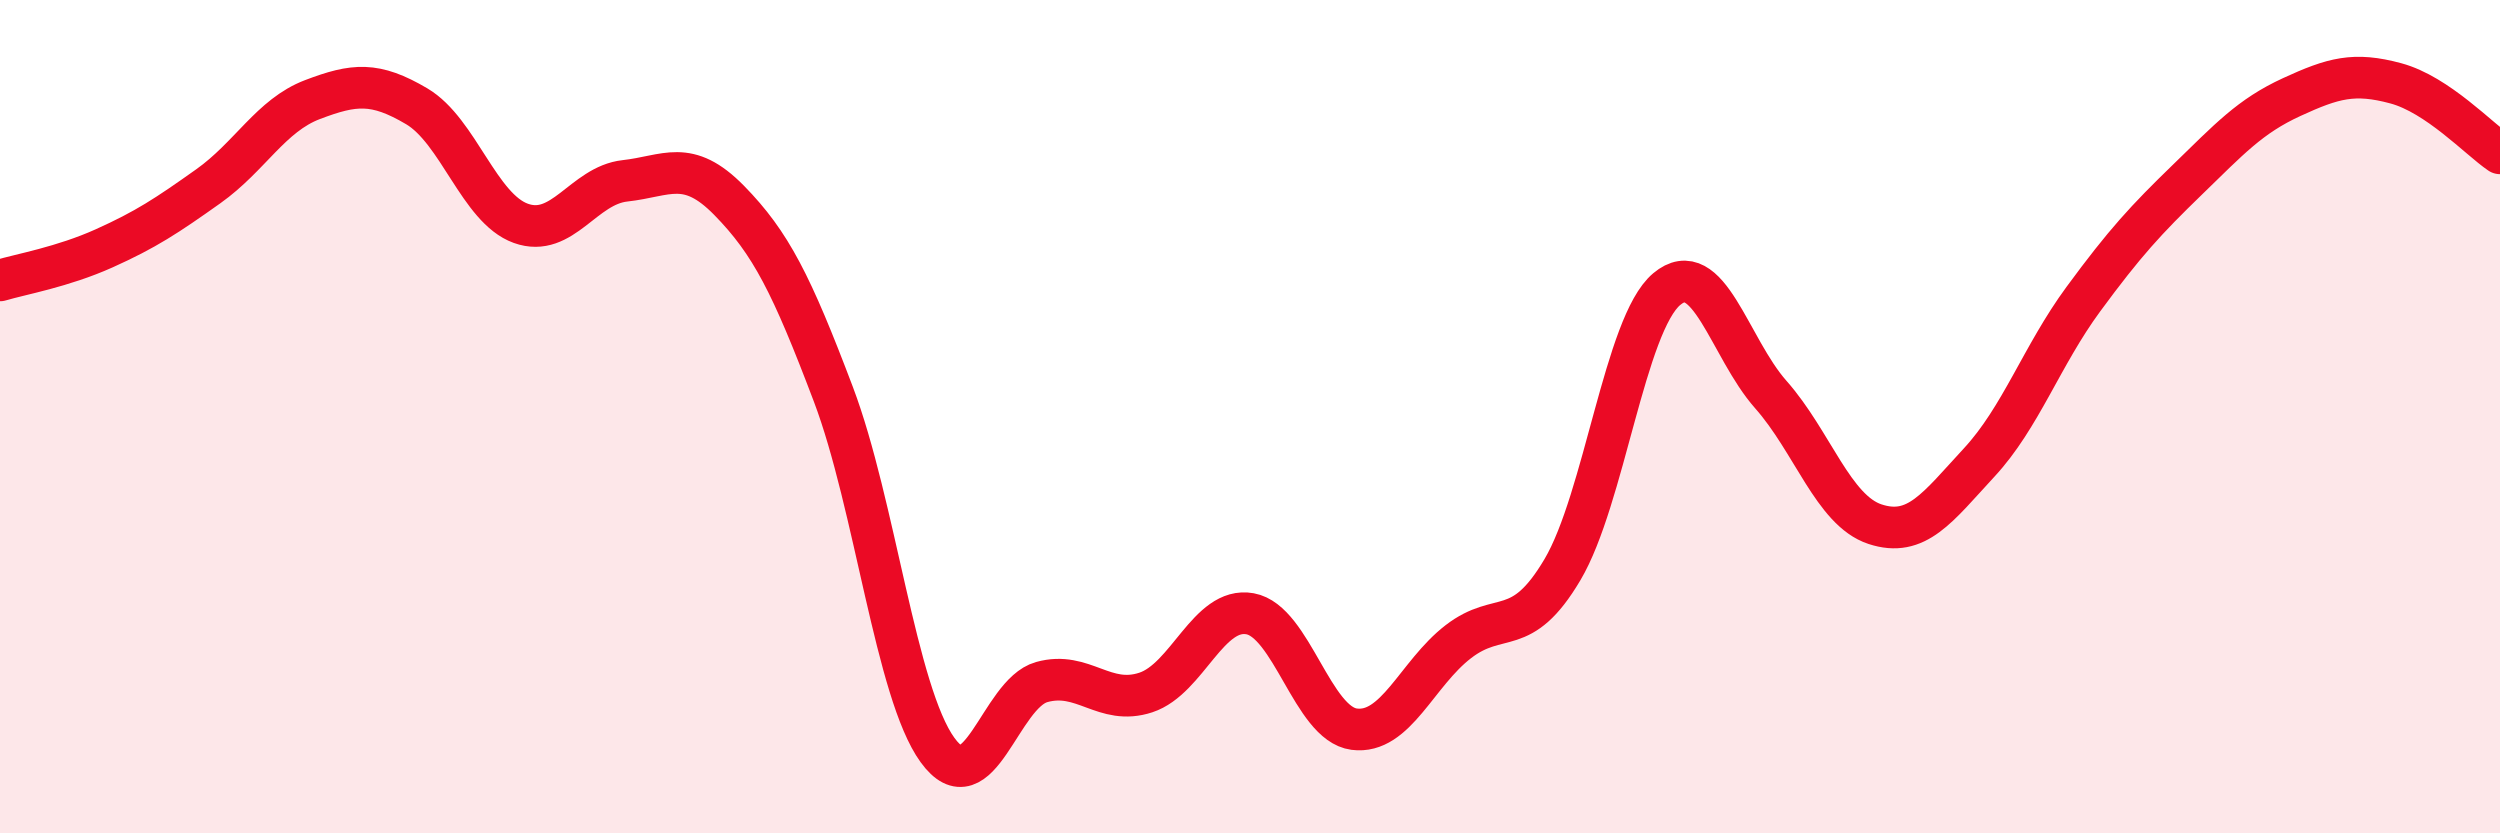
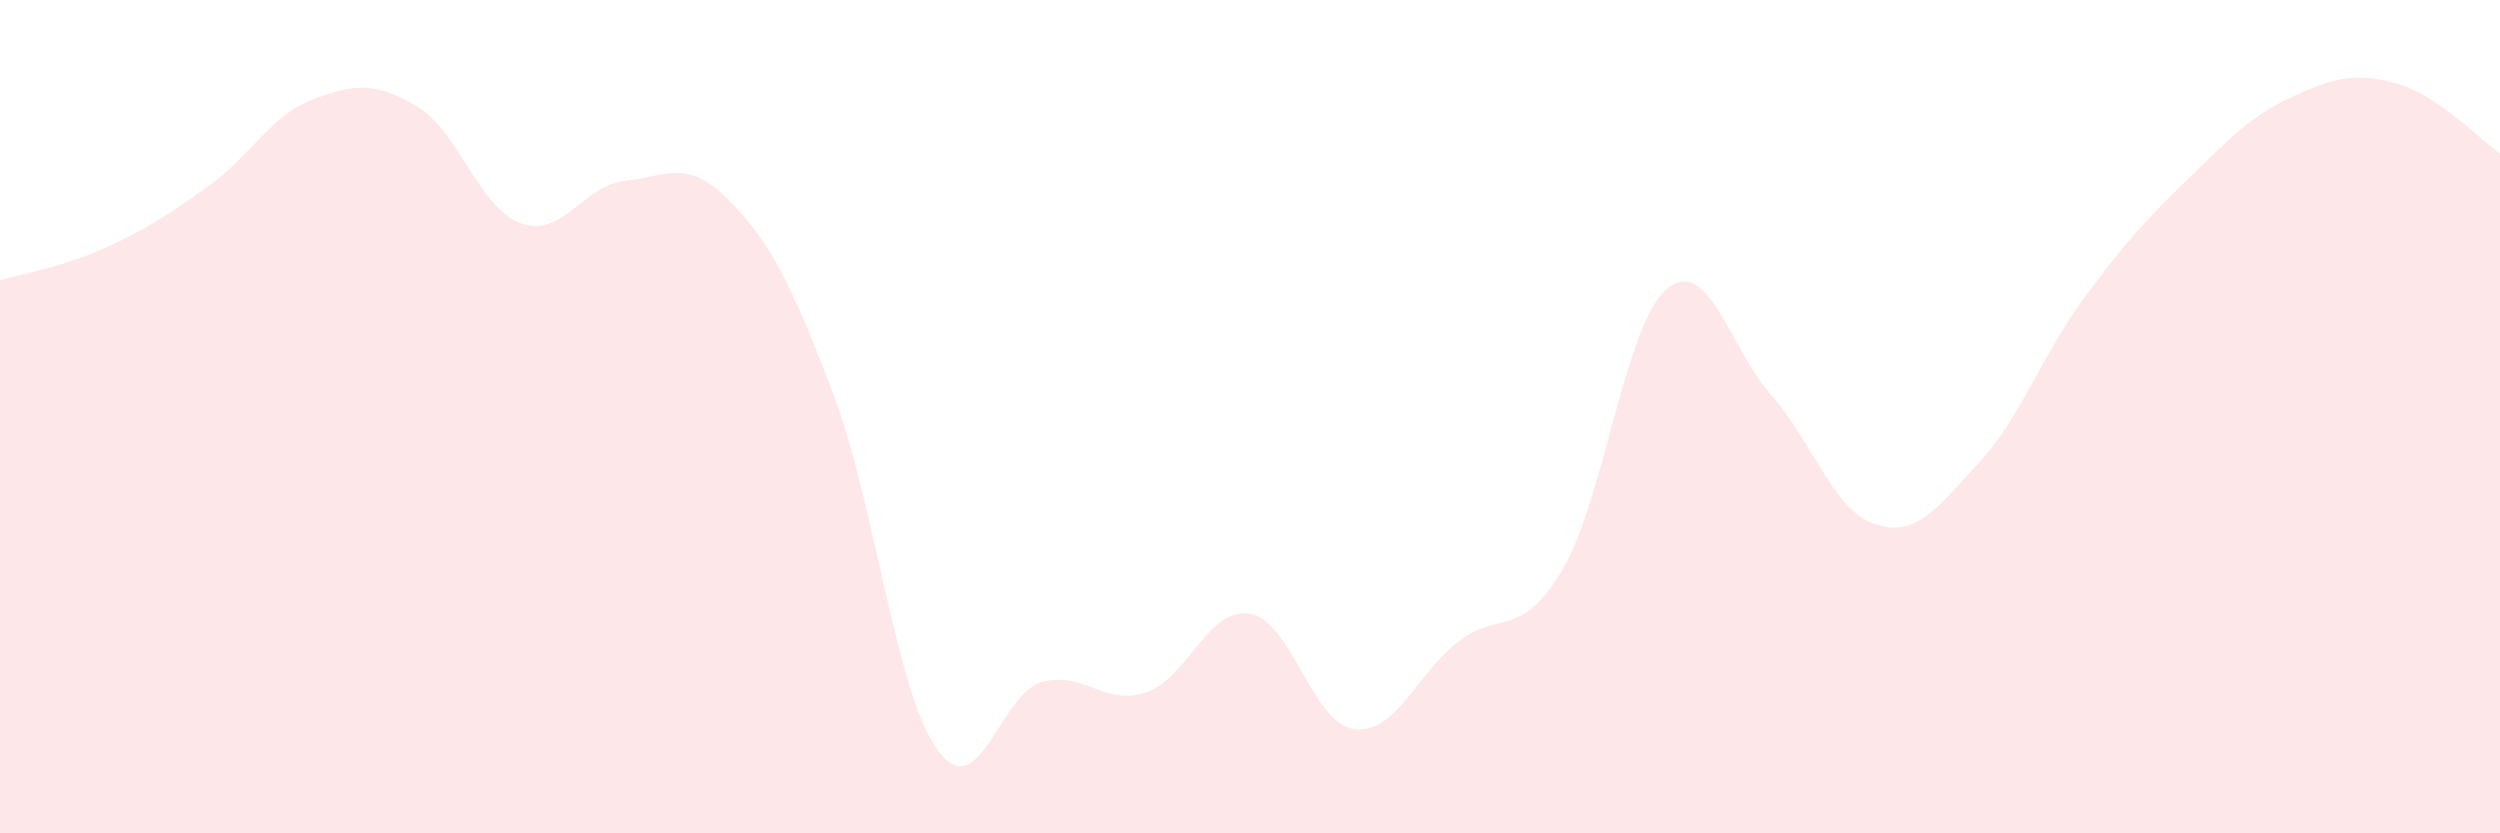
<svg xmlns="http://www.w3.org/2000/svg" width="60" height="20" viewBox="0 0 60 20">
  <path d="M 0,6.73 C 0.5,6.58 1.5,6.41 2.5,5.96 C 3.5,5.51 4,5.18 5,4.47 C 6,3.76 6.5,2.77 7.5,2.39 C 8.5,2.01 9,1.96 10,2.55 C 11,3.14 11.5,5 12.5,5.36 C 13.5,5.72 14,4.45 15,4.34 C 16,4.23 16.5,3.79 17.5,4.81 C 18.5,5.83 19,6.82 20,9.46 C 21,12.1 21.5,16.62 22.5,18 C 23.5,19.38 24,16.65 25,16.37 C 26,16.09 26.5,16.95 27.5,16.62 C 28.5,16.29 29,14.55 30,14.73 C 31,14.91 31.5,17.37 32.5,17.5 C 33.5,17.63 34,16.17 35,15.4 C 36,14.63 36.5,15.36 37.5,13.67 C 38.5,11.98 39,7.78 40,6.94 C 41,6.1 41.5,8.34 42.5,9.47 C 43.5,10.6 44,12.25 45,12.58 C 46,12.91 46.5,12.18 47.5,11.1 C 48.5,10.02 49,8.54 50,7.18 C 51,5.82 51.5,5.28 52.5,4.31 C 53.5,3.34 54,2.79 55,2.33 C 56,1.87 56.5,1.73 57.5,2 C 58.5,2.27 59.5,3.34 60,3.68L60 20L0 20Z" fill="#EB0A25" opacity="0.1" stroke-linecap="round" stroke-linejoin="round" />
-   <path d="M 0,6.73 C 0.5,6.58 1.5,6.41 2.5,5.96 C 3.5,5.51 4,5.18 5,4.47 C 6,3.76 6.5,2.77 7.5,2.39 C 8.5,2.01 9,1.96 10,2.55 C 11,3.14 11.5,5 12.5,5.36 C 13.5,5.72 14,4.45 15,4.34 C 16,4.23 16.5,3.79 17.5,4.81 C 18.5,5.83 19,6.82 20,9.46 C 21,12.1 21.5,16.62 22.5,18 C 23.5,19.38 24,16.65 25,16.37 C 26,16.09 26.5,16.95 27.5,16.62 C 28.5,16.29 29,14.55 30,14.73 C 31,14.91 31.5,17.37 32.5,17.5 C 33.5,17.63 34,16.17 35,15.4 C 36,14.63 36.5,15.36 37.5,13.67 C 38.5,11.98 39,7.78 40,6.94 C 41,6.1 41.5,8.34 42.5,9.47 C 43.5,10.6 44,12.25 45,12.58 C 46,12.91 46.5,12.18 47.5,11.1 C 48.5,10.02 49,8.54 50,7.18 C 51,5.82 51.5,5.28 52.5,4.31 C 53.5,3.34 54,2.79 55,2.33 C 56,1.87 56.5,1.73 57.5,2 C 58.5,2.27 59.5,3.34 60,3.68" stroke="#EB0A25" stroke-width="1" fill="none" stroke-linecap="round" stroke-linejoin="round" />
</svg>